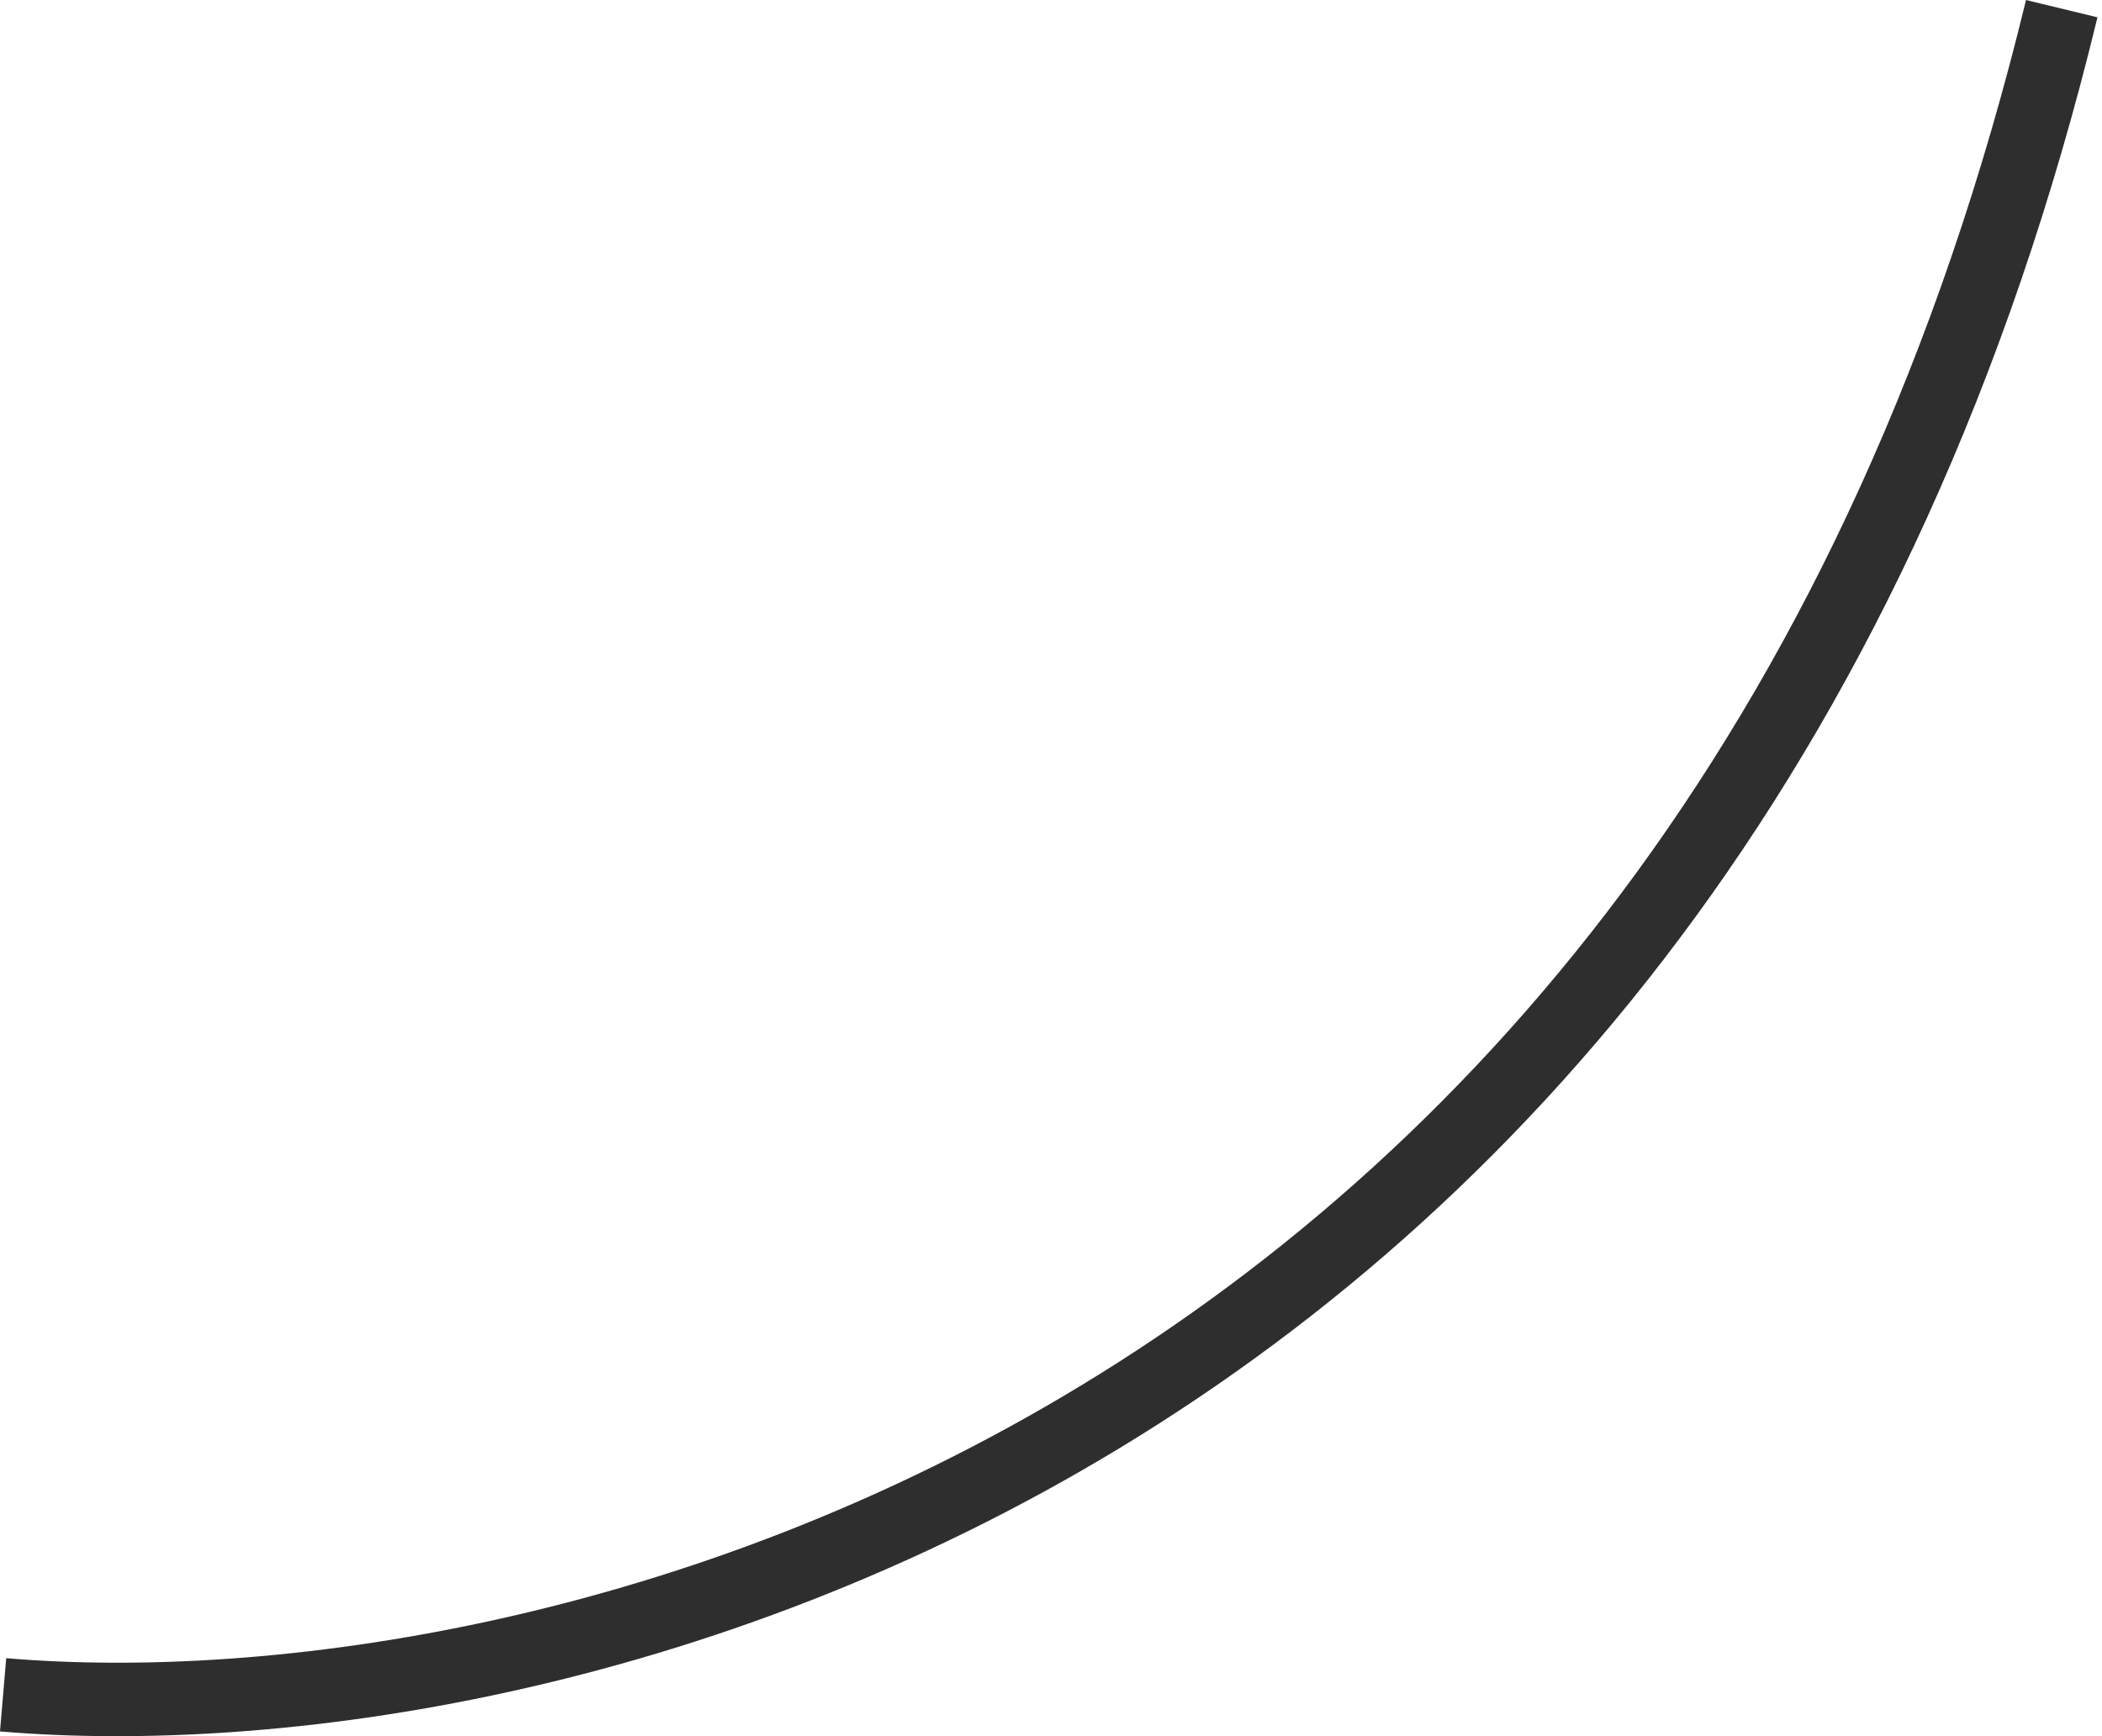
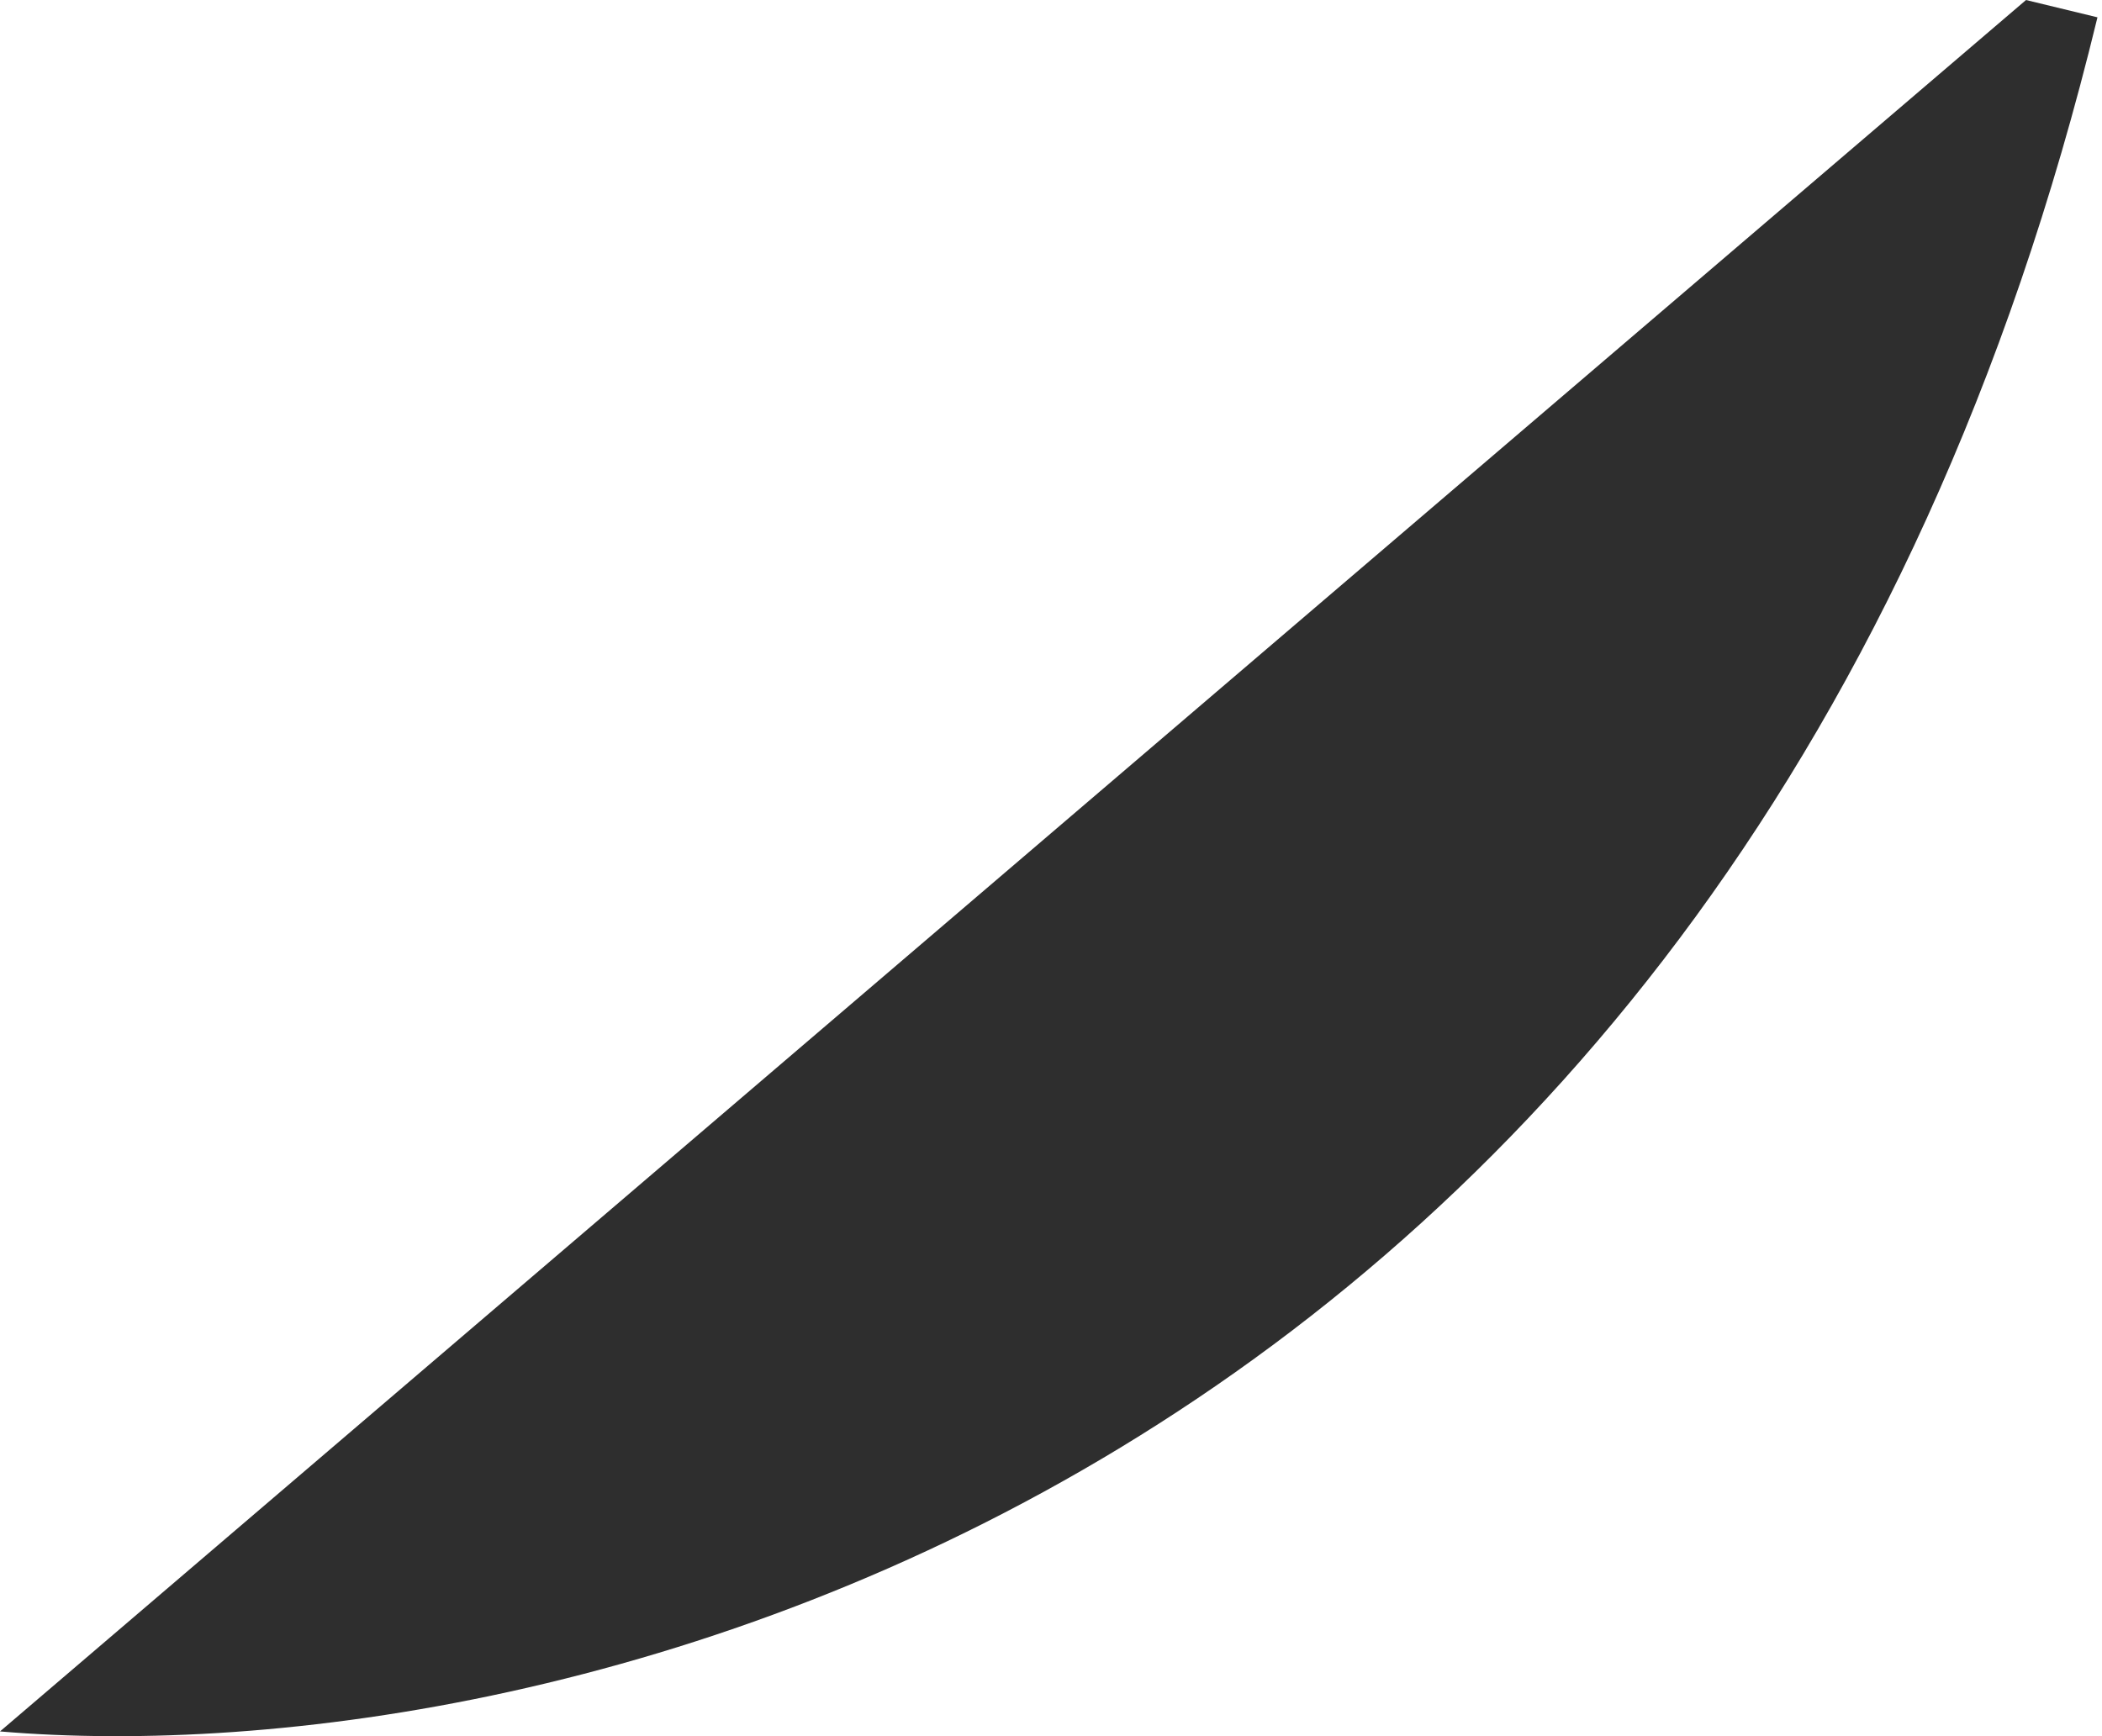
<svg xmlns="http://www.w3.org/2000/svg" width="115" height="95" viewBox="0 0 115 95" fill="none">
-   <path fill-rule="evenodd" clip-rule="evenodd" d="M110.843 0.001C91.784 78.598 29.116 93.176 0.34 90.732L4.54639e-08 94.74C30.18 97.303 95.101 81.985 114.752 0.948L110.843 0.001Z" fill="#2E2E2E" />
+   <path fill-rule="evenodd" clip-rule="evenodd" d="M110.843 0.001L4.54639e-08 94.74C30.18 97.303 95.101 81.985 114.752 0.948L110.843 0.001Z" fill="#2E2E2E" />
</svg>